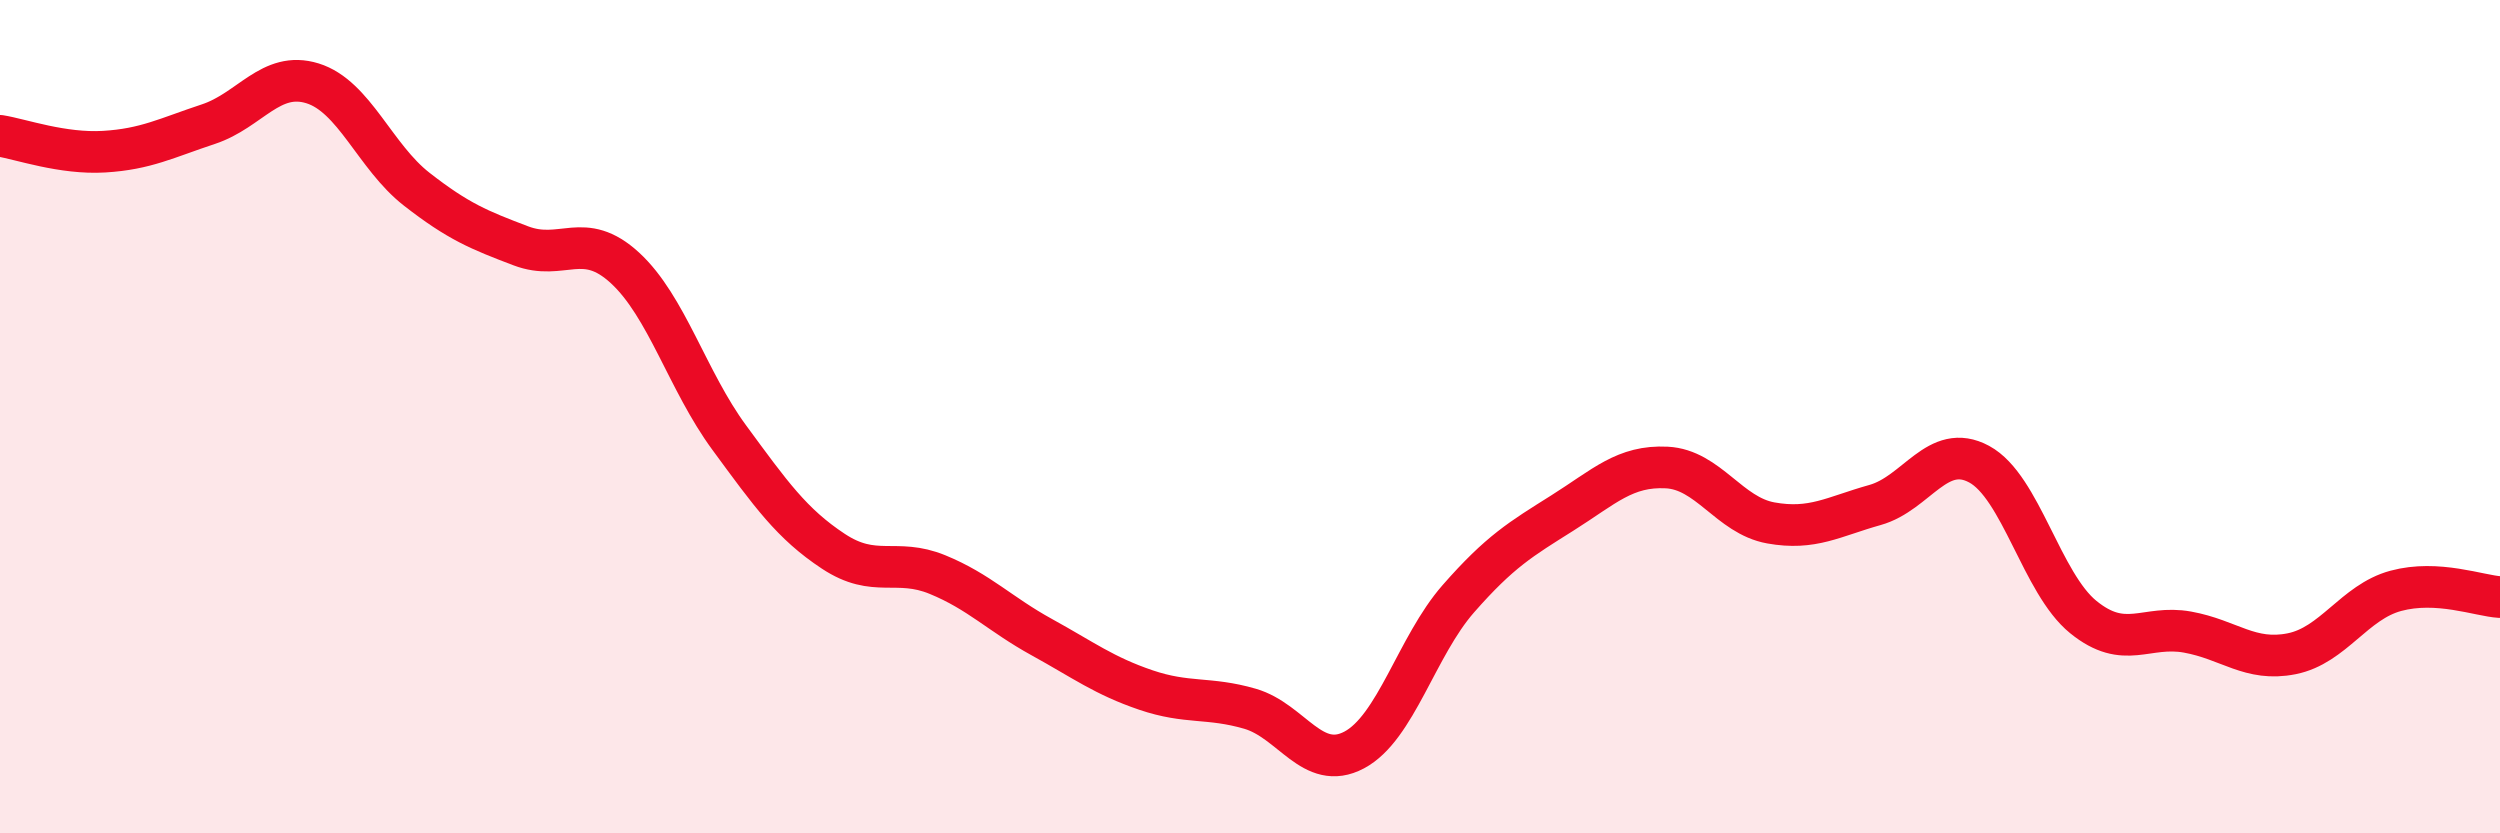
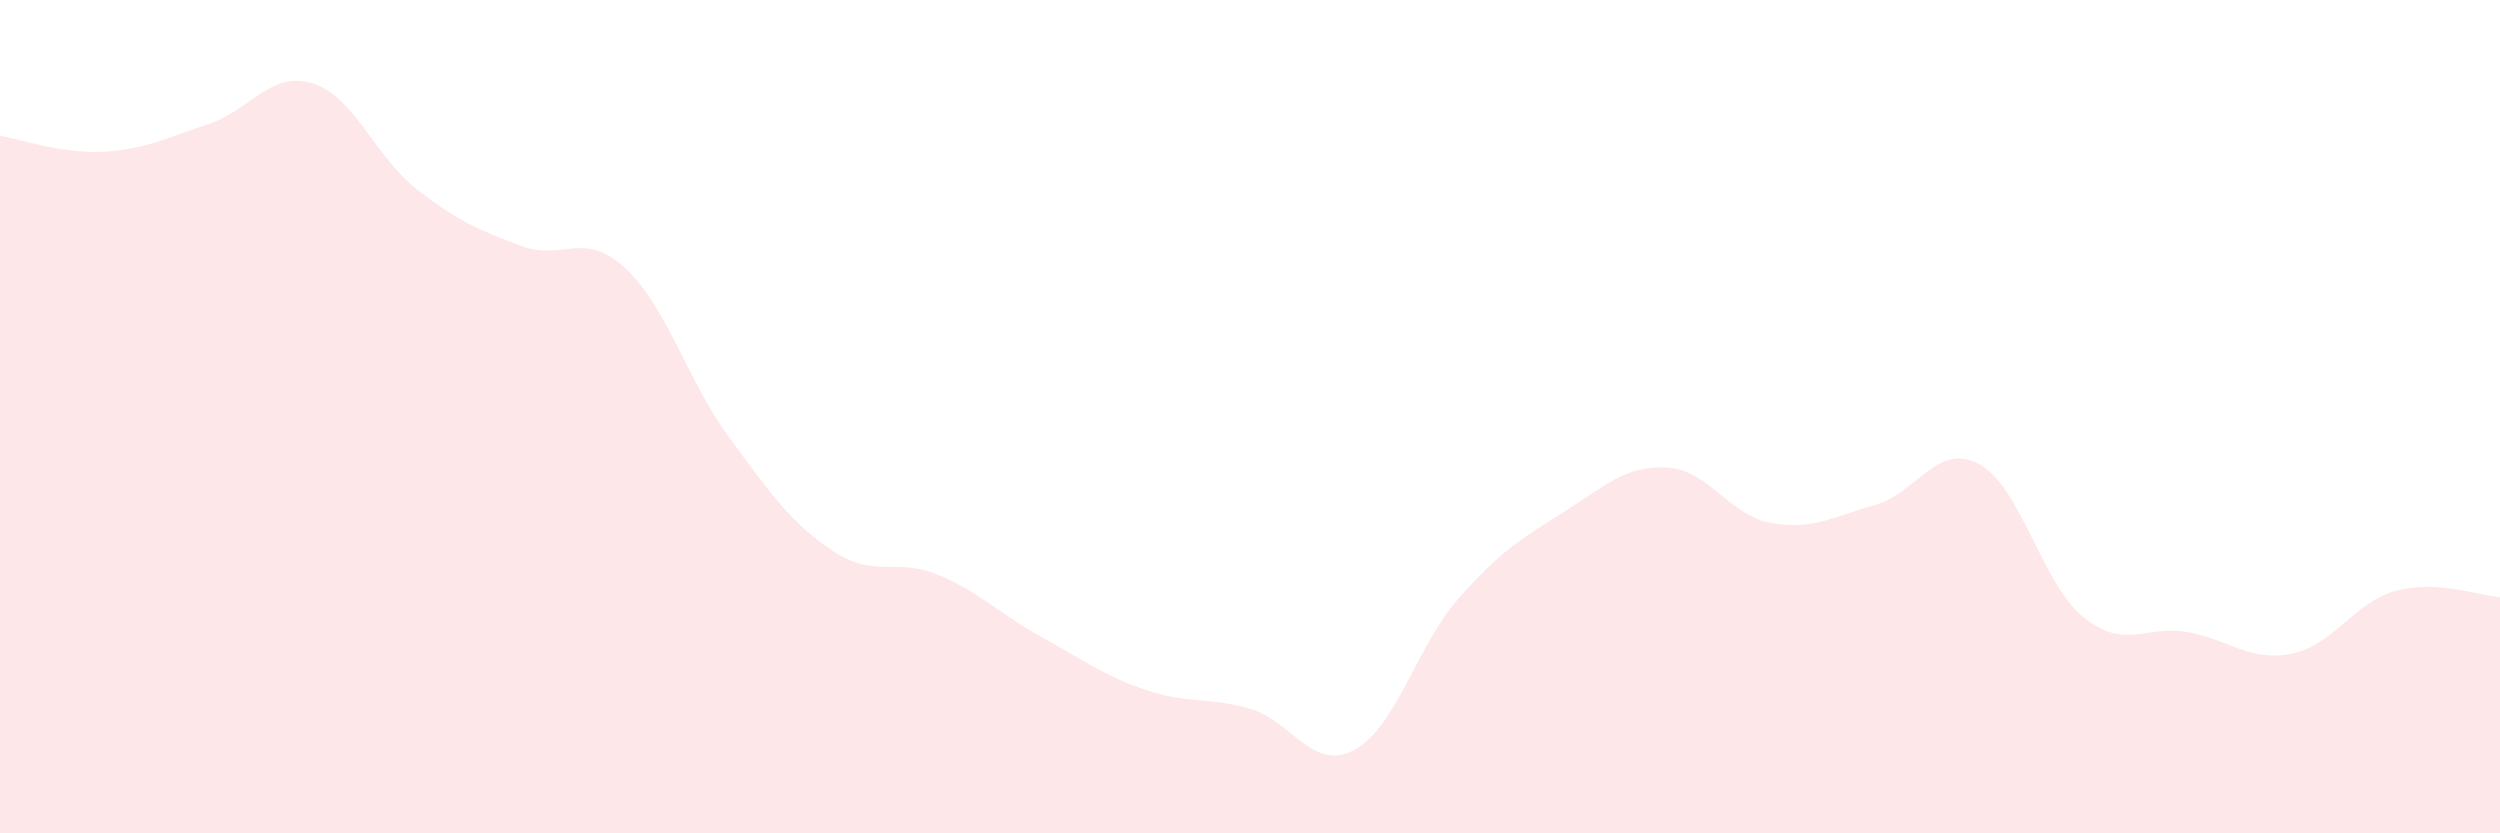
<svg xmlns="http://www.w3.org/2000/svg" width="60" height="20" viewBox="0 0 60 20">
  <path d="M 0,3.26 C 0.5,3.34 1.5,3.7 2.5,3.64 C 3.5,3.58 4,3.31 5,2.98 C 6,2.65 6.5,1.69 7.5,2 C 8.5,2.31 9,3.76 10,4.54 C 11,5.32 11.5,5.52 12.5,5.9 C 13.5,6.28 14,5.51 15,6.43 C 16,7.35 16.5,9.14 17.5,10.5 C 18.5,11.86 19,12.57 20,13.23 C 21,13.89 21.5,13.38 22.5,13.79 C 23.5,14.2 24,14.74 25,15.29 C 26,15.84 26.5,16.22 27.5,16.56 C 28.5,16.9 29,16.72 30,17.01 C 31,17.3 31.5,18.53 32.5,18 C 33.5,17.47 34,15.51 35,14.37 C 36,13.23 36.5,12.94 37.5,12.31 C 38.5,11.68 39,11.17 40,11.22 C 41,11.27 41.5,12.37 42.5,12.55 C 43.5,12.73 44,12.4 45,12.12 C 46,11.84 46.5,10.6 47.5,11.14 C 48.5,11.68 49,14 50,14.81 C 51,15.62 51.5,14.99 52.5,15.17 C 53.5,15.35 54,15.89 55,15.69 C 56,15.49 56.5,14.45 57.5,14.18 C 58.5,13.91 59.5,14.3 60,14.33L60 20L0 20Z" fill="#EB0A25" opacity="0.1" stroke-linecap="round" stroke-linejoin="round" />
-   <path d="M 0,3.26 C 0.5,3.34 1.5,3.7 2.5,3.64 C 3.5,3.58 4,3.31 5,2.98 C 6,2.65 6.5,1.69 7.5,2 C 8.5,2.31 9,3.76 10,4.54 C 11,5.32 11.5,5.52 12.5,5.9 C 13.5,6.28 14,5.51 15,6.43 C 16,7.35 16.5,9.14 17.5,10.5 C 18.5,11.86 19,12.57 20,13.23 C 21,13.89 21.5,13.38 22.5,13.79 C 23.5,14.2 24,14.74 25,15.29 C 26,15.84 26.5,16.22 27.5,16.56 C 28.5,16.9 29,16.72 30,17.01 C 31,17.3 31.5,18.53 32.5,18 C 33.5,17.47 34,15.51 35,14.37 C 36,13.23 36.5,12.94 37.5,12.31 C 38.5,11.68 39,11.17 40,11.22 C 41,11.27 41.5,12.37 42.5,12.55 C 43.5,12.73 44,12.4 45,12.12 C 46,11.84 46.5,10.6 47.5,11.14 C 48.5,11.68 49,14 50,14.81 C 51,15.62 51.5,14.99 52.5,15.17 C 53.5,15.35 54,15.89 55,15.69 C 56,15.49 56.5,14.45 57.5,14.18 C 58.5,13.91 59.5,14.3 60,14.33" stroke="#EB0A25" stroke-width="1" fill="none" stroke-linecap="round" stroke-linejoin="round" />
</svg>